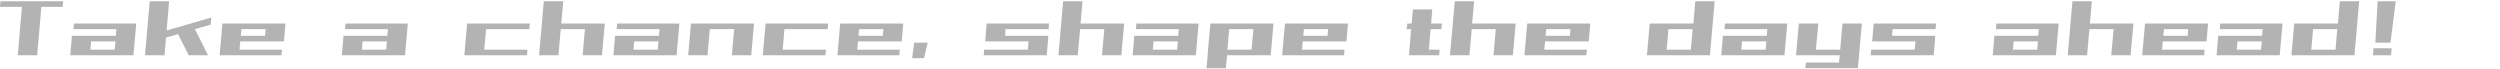
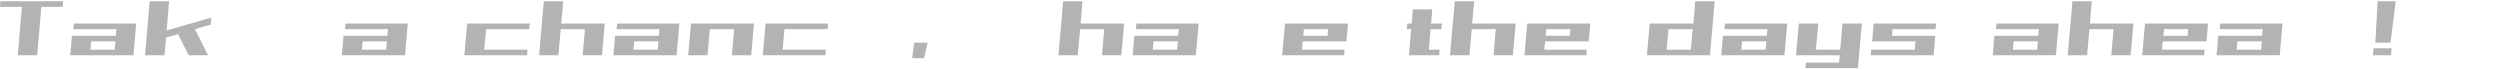
<svg xmlns="http://www.w3.org/2000/svg" version="1.1" id="_レイヤー_1" x="0px" y="0px" viewBox="0 0 1963.5 54" style="enable-background:new 0 0 1963.5 54;" xml:space="preserve">
  <style type="text/css">
	.st0{opacity:0.3;enable-background:new    ;}
</style>
  <polygon class="st0" points="1863.7,43.4 1877.9,43.4 1878.4,37.9 1864.2,37.9 " />
  <polygon class="st0" points="1881.6,1 1867.4,1 1865.6,33.5 1877.5,33.5 " />
-   <path class="st0" d="M1836.1,18.5h-34.2l-2.2,24.9h49.5l3.7-42.4h-15.2l-1.5,17.5H1836.1z M1815.3,39l1.4-16.1h19l-1.4,16.1H1815.3z  " />
  <path class="st0" d="M1777.6,18.5h-33.8l-0.4,4.4h33.7l-0.5,5.2h-34.4l-1.3,15.3h49.6l2.2-24.9h-15.2L1777.6,18.5z M1756.7,39  l0.6-6.5h19.1l-0.6,6.5H1756.7z" />
  <path class="st0" d="M1718.9,18.5h-34.2l-2.2,24.9h48.6l0.4-4.4h-33.4l0.6-6.5h34.3l1.2-14H1719H1718.9z M1699.1,28.1l0.5-5.2h19  l-0.4,5.2L1699.1,28.1L1699.1,28.1z" />
  <polygon class="st0" points="1660.4,18.5 1641.4,18.5 1642.9,1 1627.7,1 1624,43.4 1639.2,43.4 1641,22.9 1660,22.9 1658.2,43.4   1673.4,43.4 1675.6,18.5 1674.5,18.5 " />
  <path class="st0" d="M1601.8,18.5H1568l-0.4,4.4h33.7l-0.5,5.2h-34.4l-1.3,15.3h49.6l2.2-24.9h-15.2L1601.8,18.5z M1580.9,39  l0.6-6.5h19.1L1600,39H1580.9z" />
  <polygon class="st0" points="1472,18.5 1471.6,18.5 1470.4,32.5 1470.5,32.5 1485.6,32.5 1504.4,32.5 1503.9,39 1469.7,39   1469.2,43.4 1503.5,43.4 1517.8,43.4 1518.7,43.4 1520,28.1 1519.5,28.1 1504.8,28.1 1486,28.1 1486.4,22.9 1520.2,22.9   1520.6,18.5 1486.8,18.5 " />
  <polygon class="st0" points="1445.3,39 1426.2,39 1428.1,18.5 1412.8,18.5 1410.6,43.4 1425.8,43.4 1444.9,43.4 1444.4,49.1   1418.4,49.1 1417.9,53.5 1444,53.5 1458.4,53.5 1459.2,53.5 1462.3,18.5 1447.1,18.5 " />
  <path class="st0" d="M1388.6,18.5h-33.8l-0.4,4.4h33.7l-0.5,5.2h-34.4l-1.3,15.3h49.6l2.2-24.9h-15.2L1388.6,18.5z M1367.6,39  l0.6-6.5h19.1l-0.6,6.5H1367.6z" />
  <path class="st0" d="M1329.9,18.5h-34.2l-2.2,24.9h49.5l3.7-42.4h-15.2l-1.5,17.5H1329.9z M1309,39l1.4-16.1h19L1328,39H1309z" />
  <path class="st0" d="M1233.7,18.5h-34.2l-2.2,24.9h48.6l0.4-4.4h-33.4l0.6-6.5h34.3l1.2-14h-15.2H1233.7z M1213.9,28.1l0.5-5.2h19  l-0.4,5.2L1213.9,28.1L1213.9,28.1z" />
  <polygon class="st0" points="1175.2,18.5 1156.2,18.5 1157.8,1 1142.6,1 1138.8,43.4 1154.1,43.4 1155.9,22.9 1174.8,22.9   1173,43.4 1188.2,43.4 1190.4,18.5 1189.3,18.5 " />
  <polygon class="st0" points="1124.9,7.4 1109.7,7.4 1108.7,18.5 1105.3,18.5 1104.8,22.9 1108.3,22.9 1106.6,43.4 1107.9,43.4   1121.8,43.4 1130.3,43.4 1130.7,39 1122.2,39 1123.6,22.9 1132.1,22.9 1132.4,18.5 1124,18.5 " />
  <path class="st0" d="M1043.4,18.5h-34.2l-2.2,24.9h48.6l0.4-4.4h-33.4l0.6-6.5h34.3l1.2-14H1043.4L1043.4,18.5z M1023.6,28.1  l0.5-5.2h19l-0.4,5.2L1023.6,28.1L1023.6,28.1z" />
-   <path class="st0" d="M984.9,18.5h-34.3l-2.1,23.8v1.1c-0.1,0,0,0,0,0l-0.9,10.2h15.2l0.9-10.2H998l2.2-24.9H985L984.9,18.5z M964,39  l1.4-16.1h19L983,39H964z" />
  <path class="st0" d="M926.3,18.5h-33.8l-0.4,4.4h33.7l-0.5,5.2h-34.4l-1.3,15.3h49.6l2.2-24.9h-15.2L926.3,18.5z M905.4,39l0.6-6.5  h19.1l-0.6,6.5H905.4z" />
  <polygon class="st0" points="867.7,18.5 848.7,18.5 850.2,1 835,1 831.3,43.4 846.5,43.4 848.3,22.9 867.3,22.9 865.5,43.4   880.7,43.4 882.9,18.5 881.8,18.5 " />
-   <polygon class="st0" points="775.4,18.5 774.9,18.5 773.8,32.5 773.9,32.5 789,32.5 807.8,32.5 807.3,39 773,39 772.6,43.4   806.9,43.4 821.2,43.4 822.1,43.4 823.4,28.1 822.8,28.1 808.2,28.1 789.4,28.1 789.8,22.9 823.6,22.9 823.9,18.5 790.2,18.5 " />
  <polygon class="st0" points="716.4,45.7 725.7,45.7 728.6,33.5 718,33.5 " />
-   <path class="st0" d="M694.1,18.5h-34.2l-2.2,24.9h48.6l0.4-4.4h-33.4l0.6-6.5h34.3l1.2-14H694.1L694.1,18.5z M674.3,28.1l0.5-5.2h19  l-0.4,5.2L674.3,28.1L674.3,28.1z" />
  <polygon class="st0" points="601.9,18.5 601.3,18.5 599.1,43.4 614.3,43.4 648.3,43.4 648.7,39 614.7,39 616.1,22.9 650.1,22.9   650.4,18.5 616.5,18.5 " />
  <polygon class="st0" points="577,18.5 557.9,18.5 543.3,18.5 542.7,18.5 540.5,43.4 555.7,43.4 557.5,22.9 576.6,22.9 574.8,43.4   590,43.4 592.2,18.5 591.8,18.5 " />
  <path class="st0" d="M518.5,18.5h-33.8l-0.4,4.4H518l-0.5,5.2h-34.4l-1.3,15.3h49.6l2.2-24.9L518.5,18.5L518.5,18.5z M497.5,39  l0.6-6.5h19.1l-0.6,6.5H497.5L497.5,39z" />
  <polygon class="st0" points="459.8,18.5 440.8,18.5 442.4,1 427.1,1 423.4,43.4 438.6,43.4 440.4,22.9 459.4,22.9 457.6,43.4   472.8,43.4 475,18.5 473.9,18.5 " />
  <polygon class="st0" points="367.5,18.5 366.9,18.5 364.7,43.4 380,43.4 413.9,43.4 414.3,39 380.3,39 381.8,22.9 415.7,22.9   416.1,18.5 382.2,18.5 " />
  <path class="st0" d="M305.2,18.5h-33.8l-0.4,4.4h33.7l-0.5,5.2h-34.4l-1.3,15.3h49.6l2.2-24.9L305.2,18.5L305.2,18.5z M284.2,39  l0.6-6.5h19.1l-0.6,6.5H284.2z" />
-   <path class="st0" d="M208.9,18.5h-34.2l-2.2,24.9h48.6l0.4-4.4h-33.4l0.6-6.5H223l1.2-14H209H208.9z M189.1,28.1l0.5-5.2h19  l-0.4,5.2h-19L189.1,28.1z" />
  <polygon class="st0" points="132.8,1 117.6,1 113.9,43.4 129.2,43.4 130.4,29.5 139.8,26.8 148.2,43.4 163.4,43.4 153.1,22.9   165.5,19.3 165.9,13.8 130.9,23.9 " />
  <path class="st0" d="M91.9,18.5H58.1l-0.4,4.4h33.7l-0.5,5.2H56.5l-1.3,15.3h49.6l2.2-24.9L91.9,18.5L91.9,18.5z M71,39l0.6-6.5  h19.1L90.1,39H71z" />
  <polygon class="st0" points="17.6,1 0.4,1 0,5.4 17.2,5.4 14,43.4 29.2,43.4 32.5,5.4 49.2,5.4 49.6,1 32.9,1 " />
</svg>